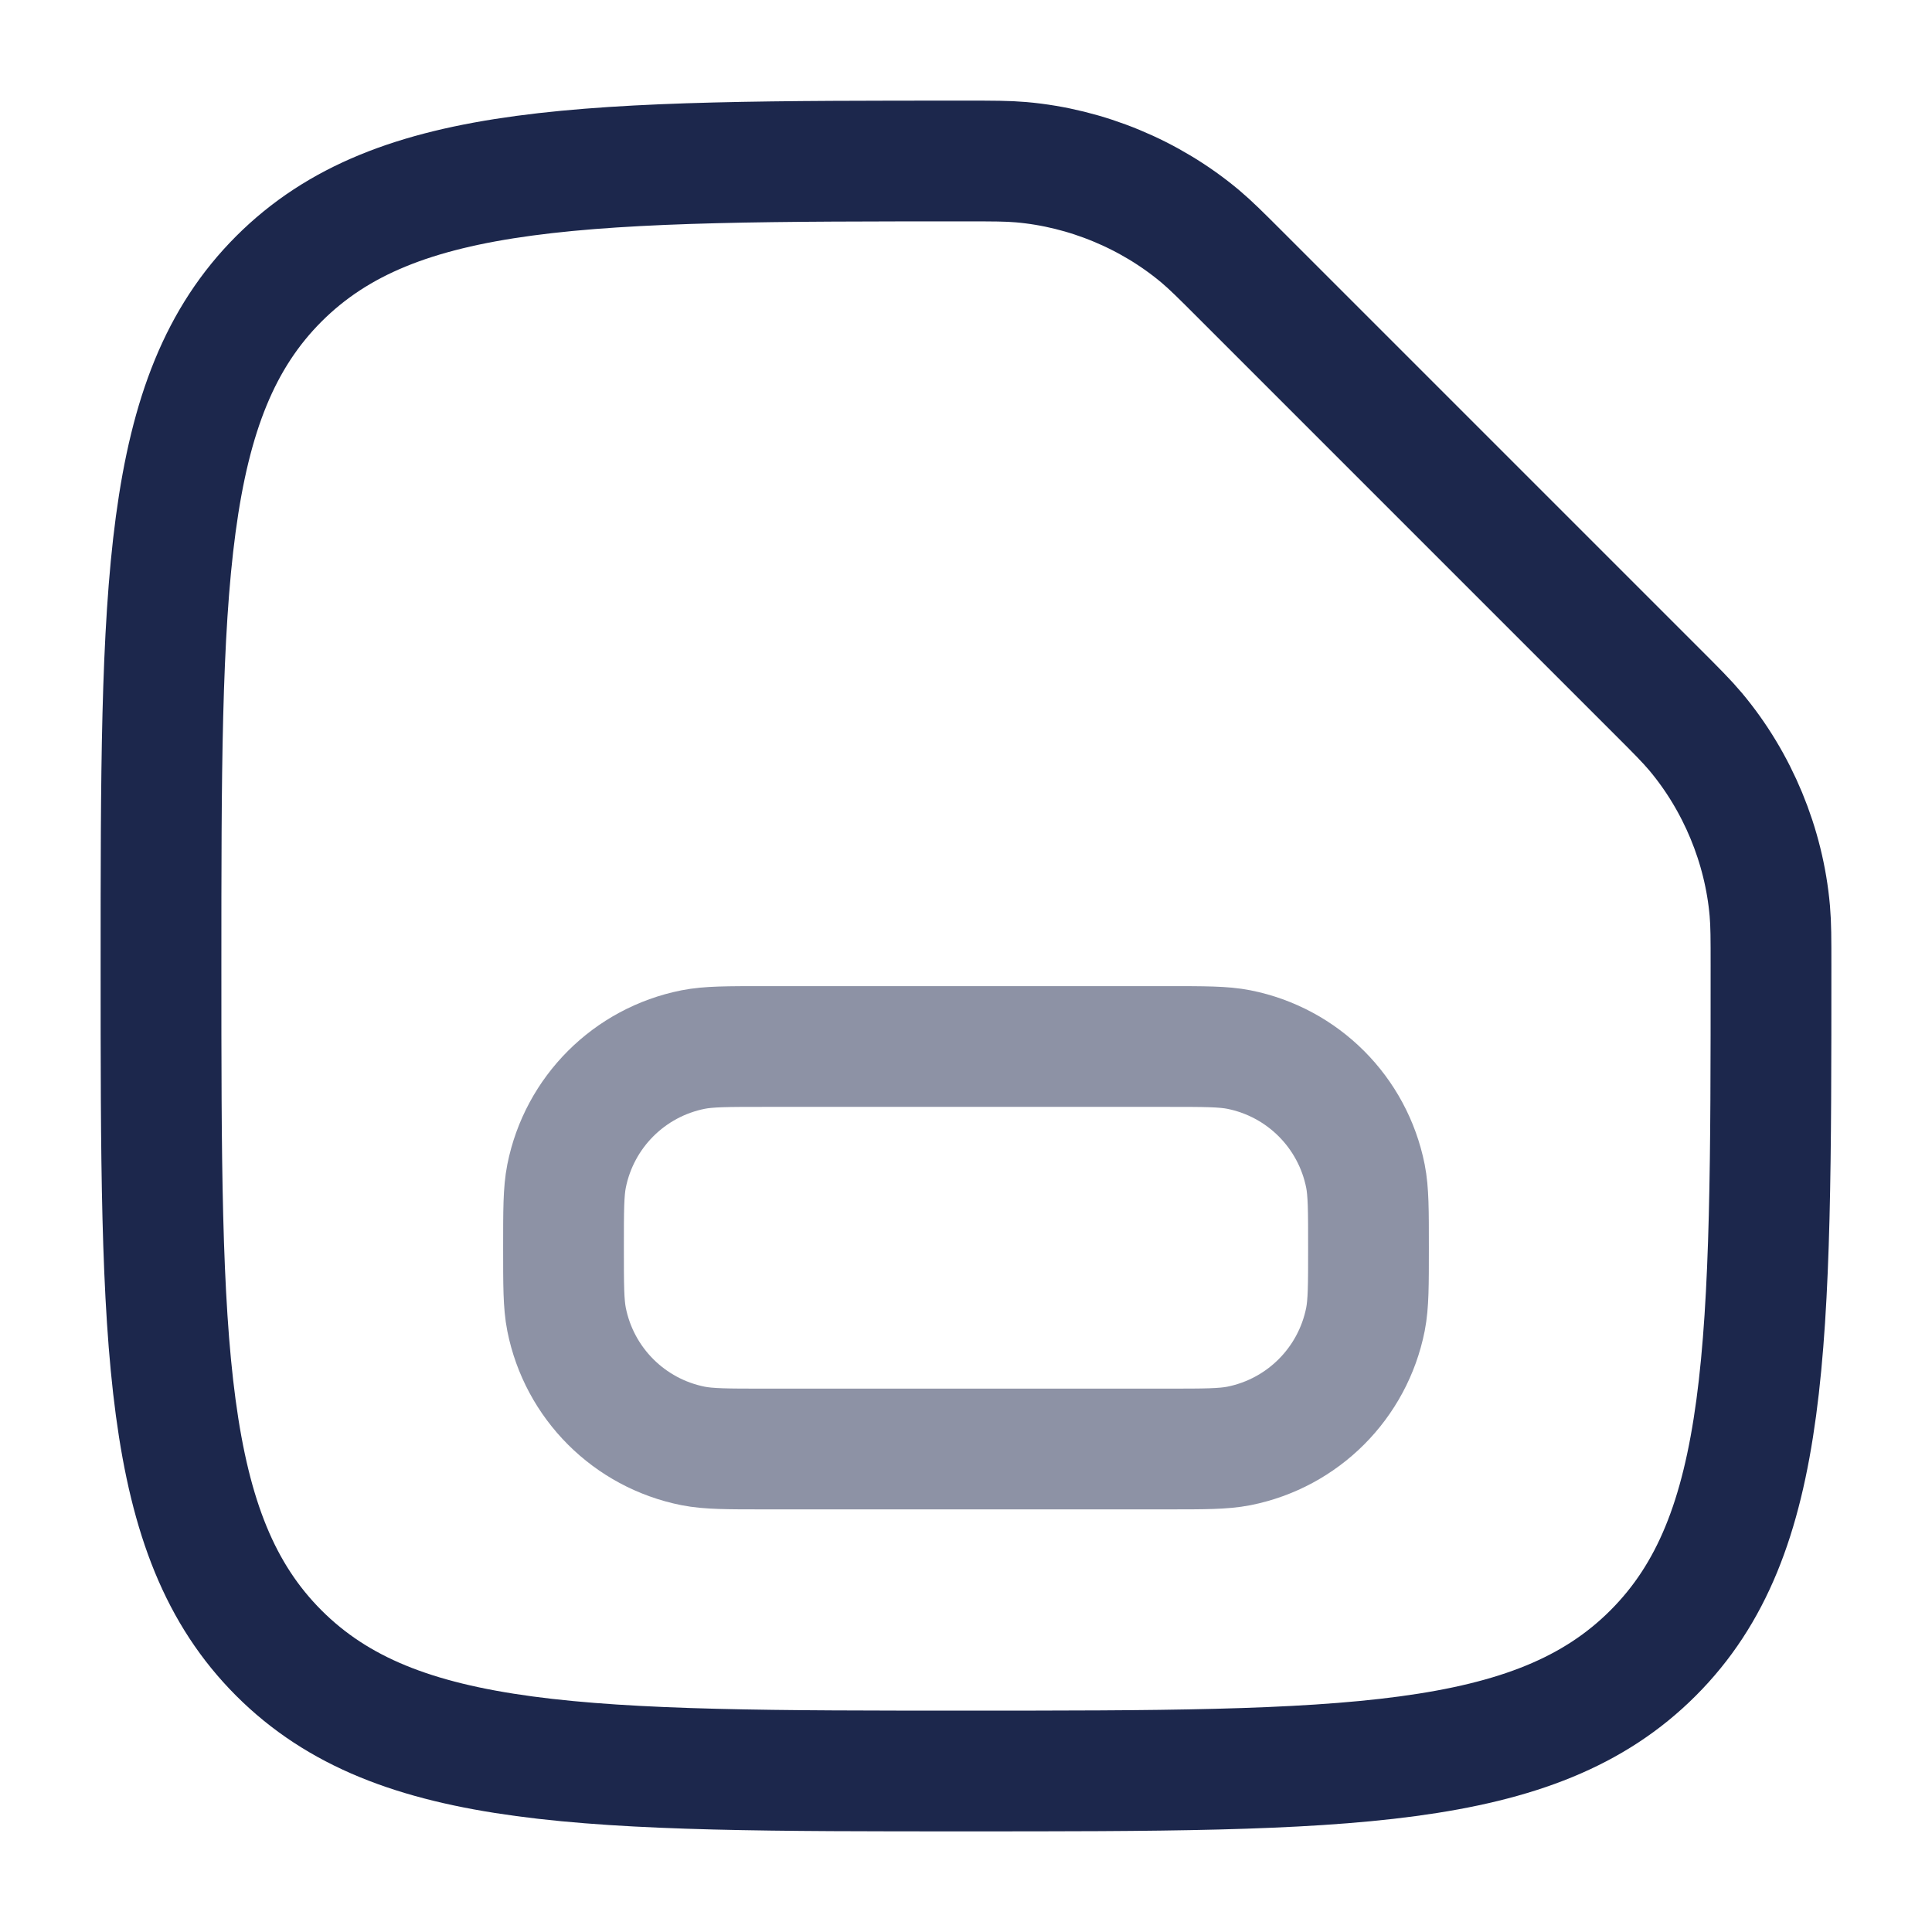
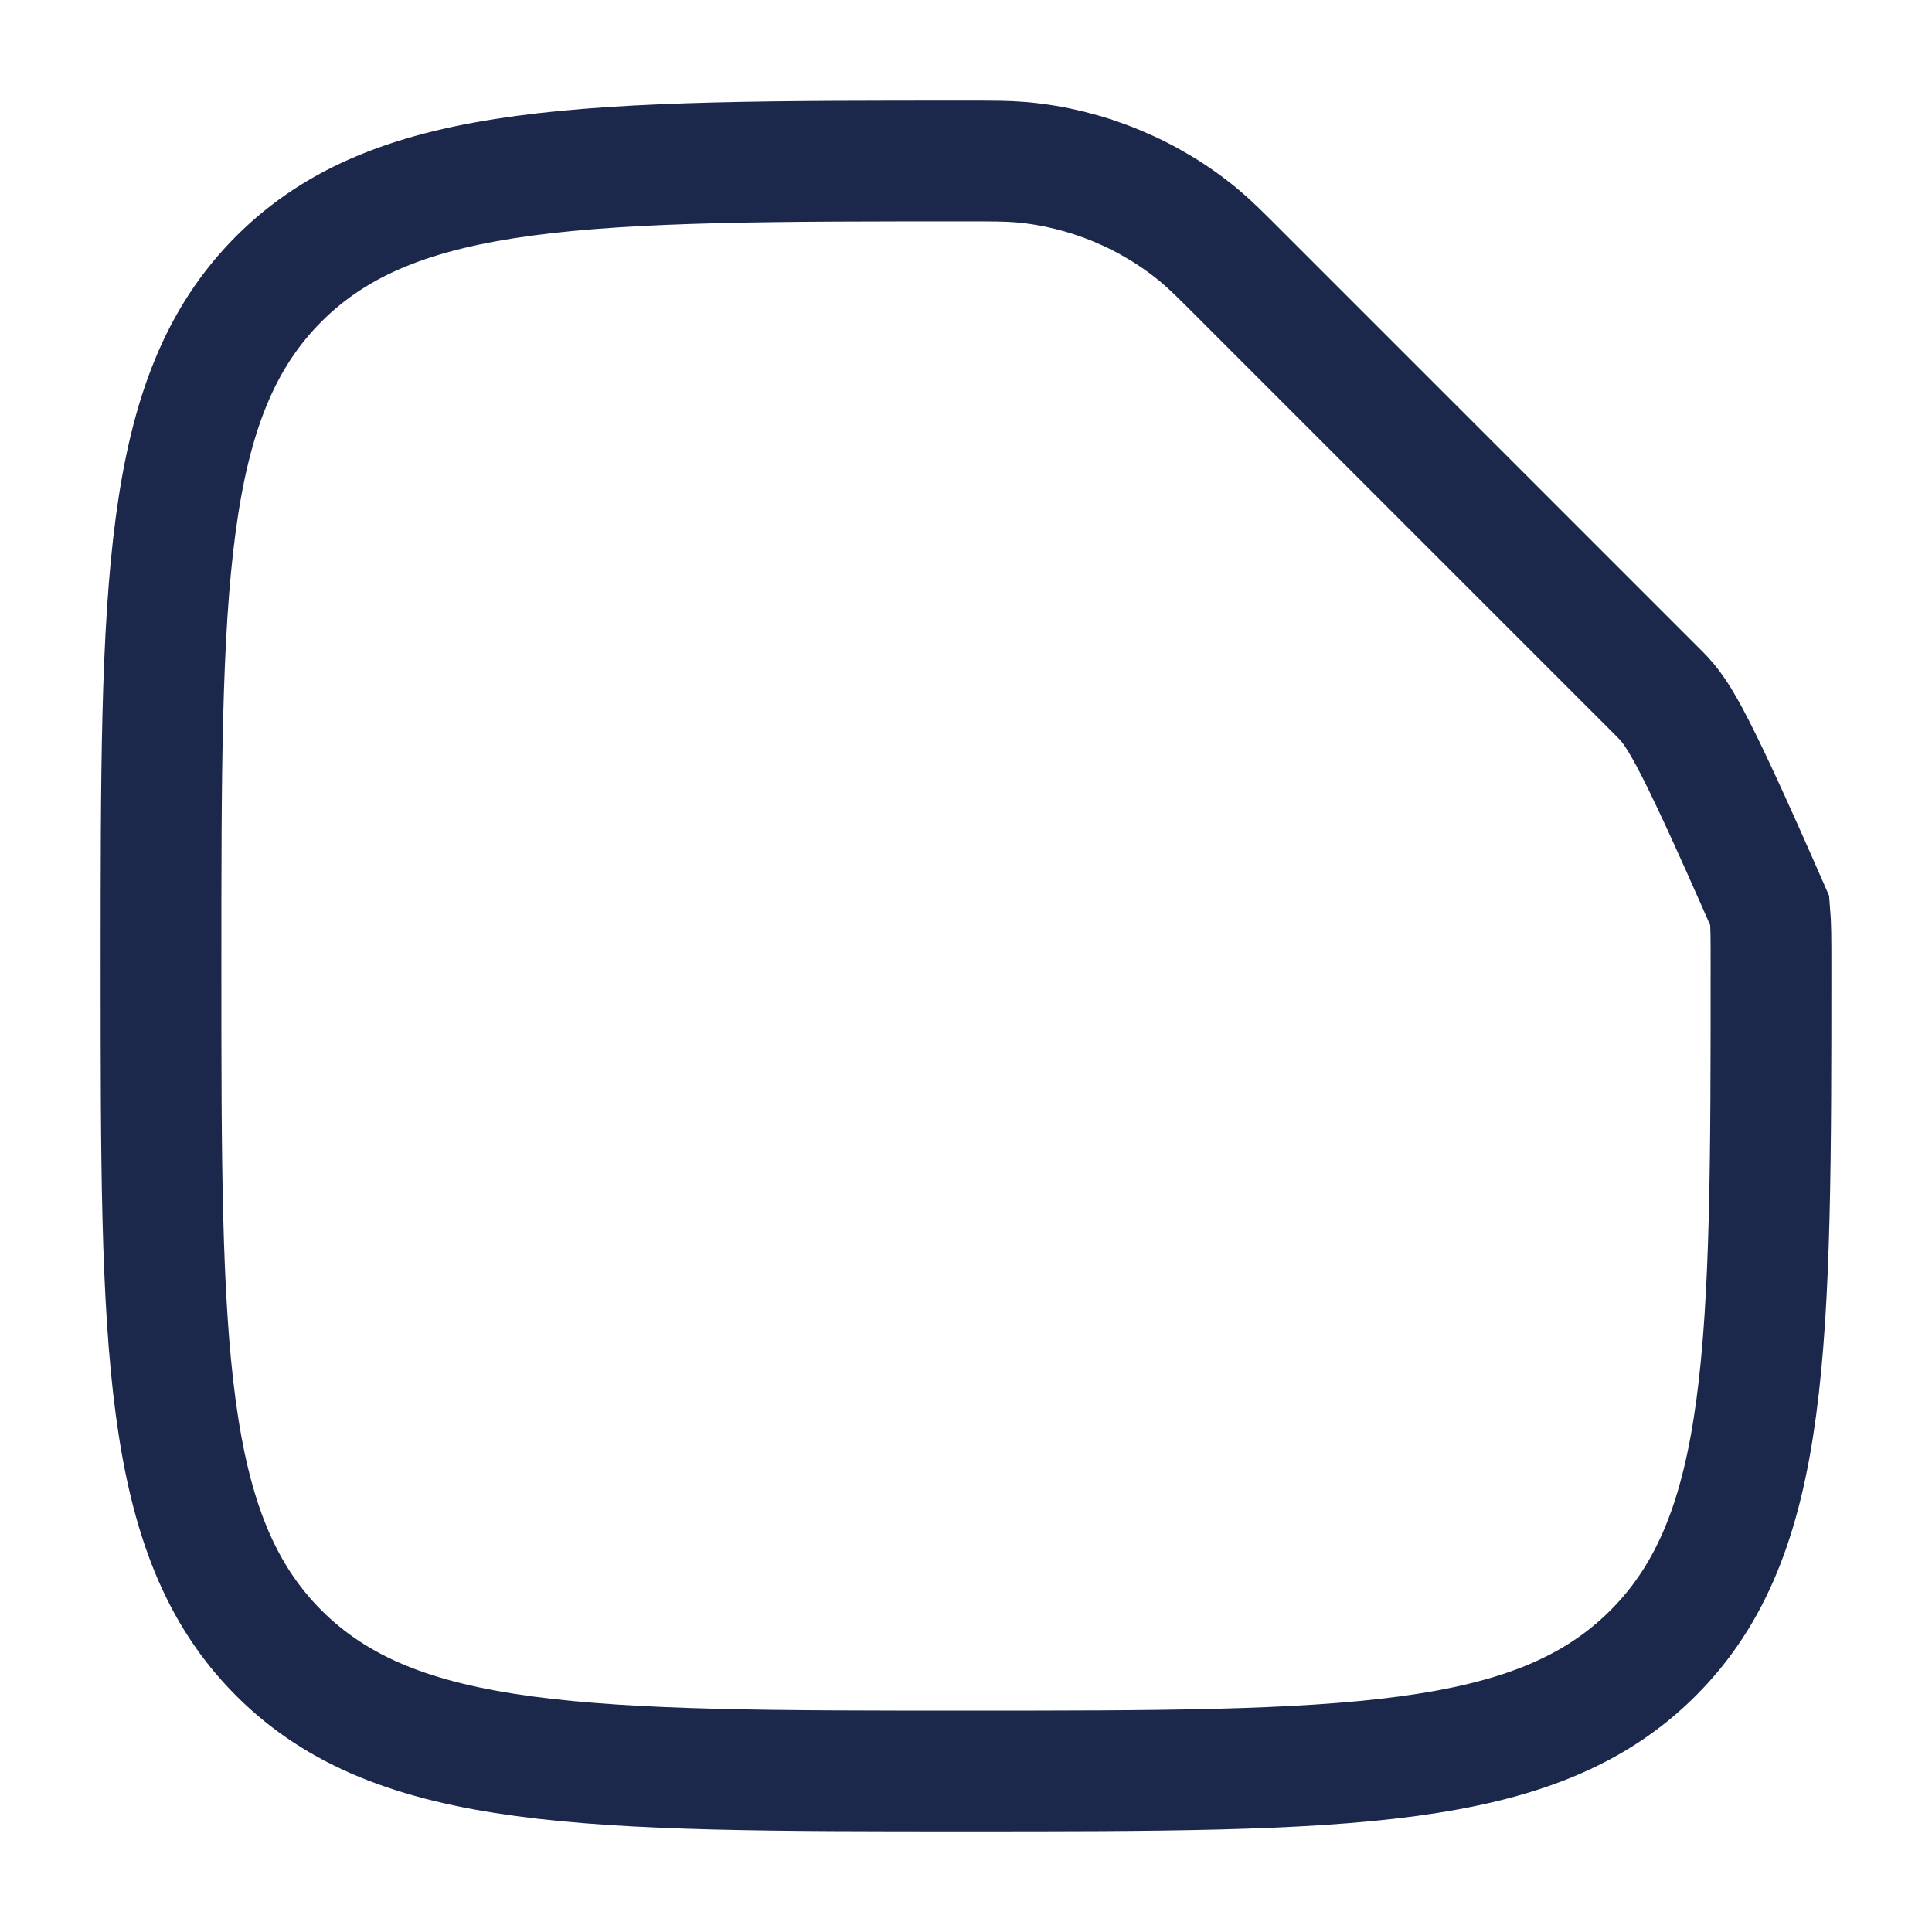
<svg xmlns="http://www.w3.org/2000/svg" width="800px" height="800px" viewBox="0 0 24 24" fill="none">
-   <path d="M3.464 20.535C4.929 22 7.286 22 12 22C16.714 22 19.071 22 20.535 20.535C22 19.071 22 16.714 22 12C22 11.659 22 11.488 21.985 11.314C21.914 10.505 21.586 9.713 21.064 9.09C20.952 8.957 20.828 8.833 20.581 8.586L15.414 3.419C15.167 3.172 15.043 3.048 14.91 2.936C14.287 2.414 13.495 2.086 12.686 2.015C12.512 2 12.341 2 12 2C7.286 2 4.929 2 3.464 3.464C2 4.929 2 7.286 2 12C2 16.714 2 19.071 3.464 20.535Z" stroke="#1C274C" stroke-width="1.5" />
-   <path opacity="0.5" d="M14.5 13H9.5C9.035 13 8.803 13 8.61 13.038C7.816 13.196 7.196 13.816 7.038 14.61C7 14.803 7 15.035 7 15.5C7 15.965 7 16.197 7.038 16.39C7.196 17.184 7.816 17.804 8.61 17.962C8.803 18 9.035 18 9.5 18H14.5C14.965 18 15.197 18 15.39 17.962C16.184 17.804 16.804 17.184 16.962 16.39C17 16.197 17 15.965 17 15.5C17 15.035 17 14.803 16.962 14.61C16.804 13.816 16.184 13.196 15.39 13.038C15.197 13 14.965 13 14.5 13Z" stroke="#1C274C" stroke-width="1.5" />
+   <path d="M3.464 20.535C4.929 22 7.286 22 12 22C16.714 22 19.071 22 20.535 20.535C22 19.071 22 16.714 22 12C22 11.659 22 11.488 21.985 11.314C20.952 8.957 20.828 8.833 20.581 8.586L15.414 3.419C15.167 3.172 15.043 3.048 14.91 2.936C14.287 2.414 13.495 2.086 12.686 2.015C12.512 2 12.341 2 12 2C7.286 2 4.929 2 3.464 3.464C2 4.929 2 7.286 2 12C2 16.714 2 19.071 3.464 20.535Z" stroke="#1C274C" stroke-width="1.5" />
</svg>